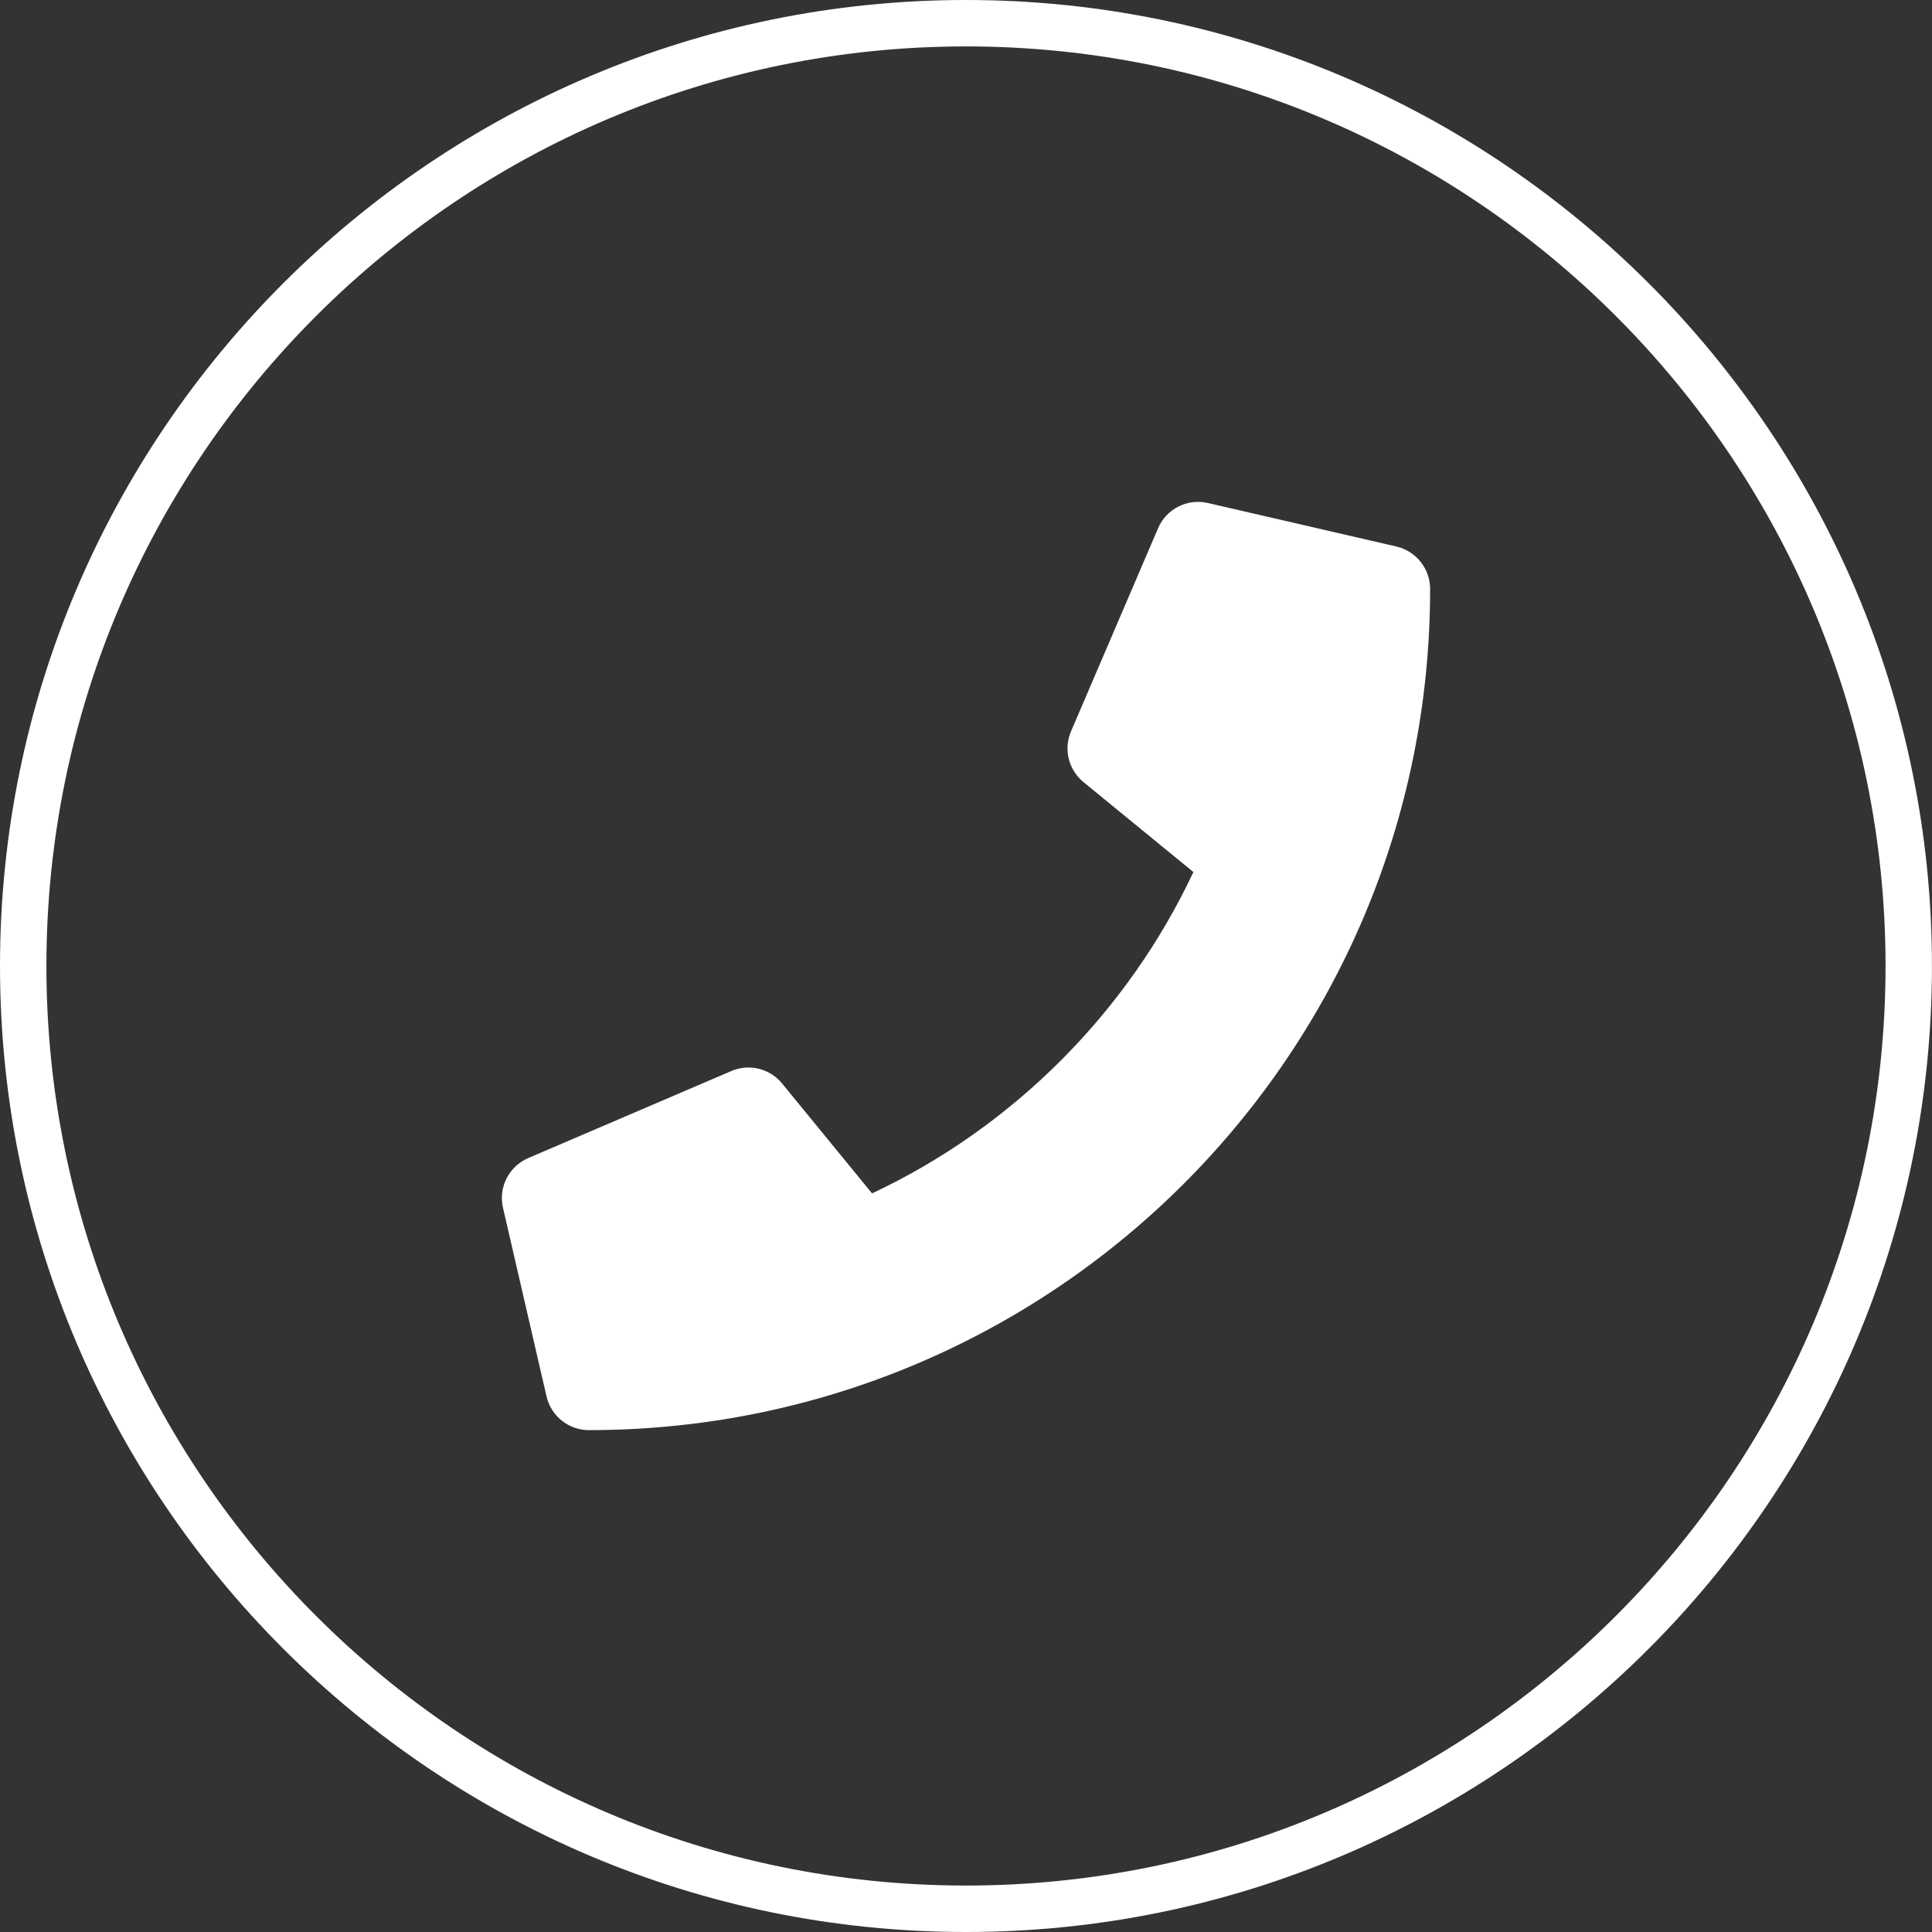
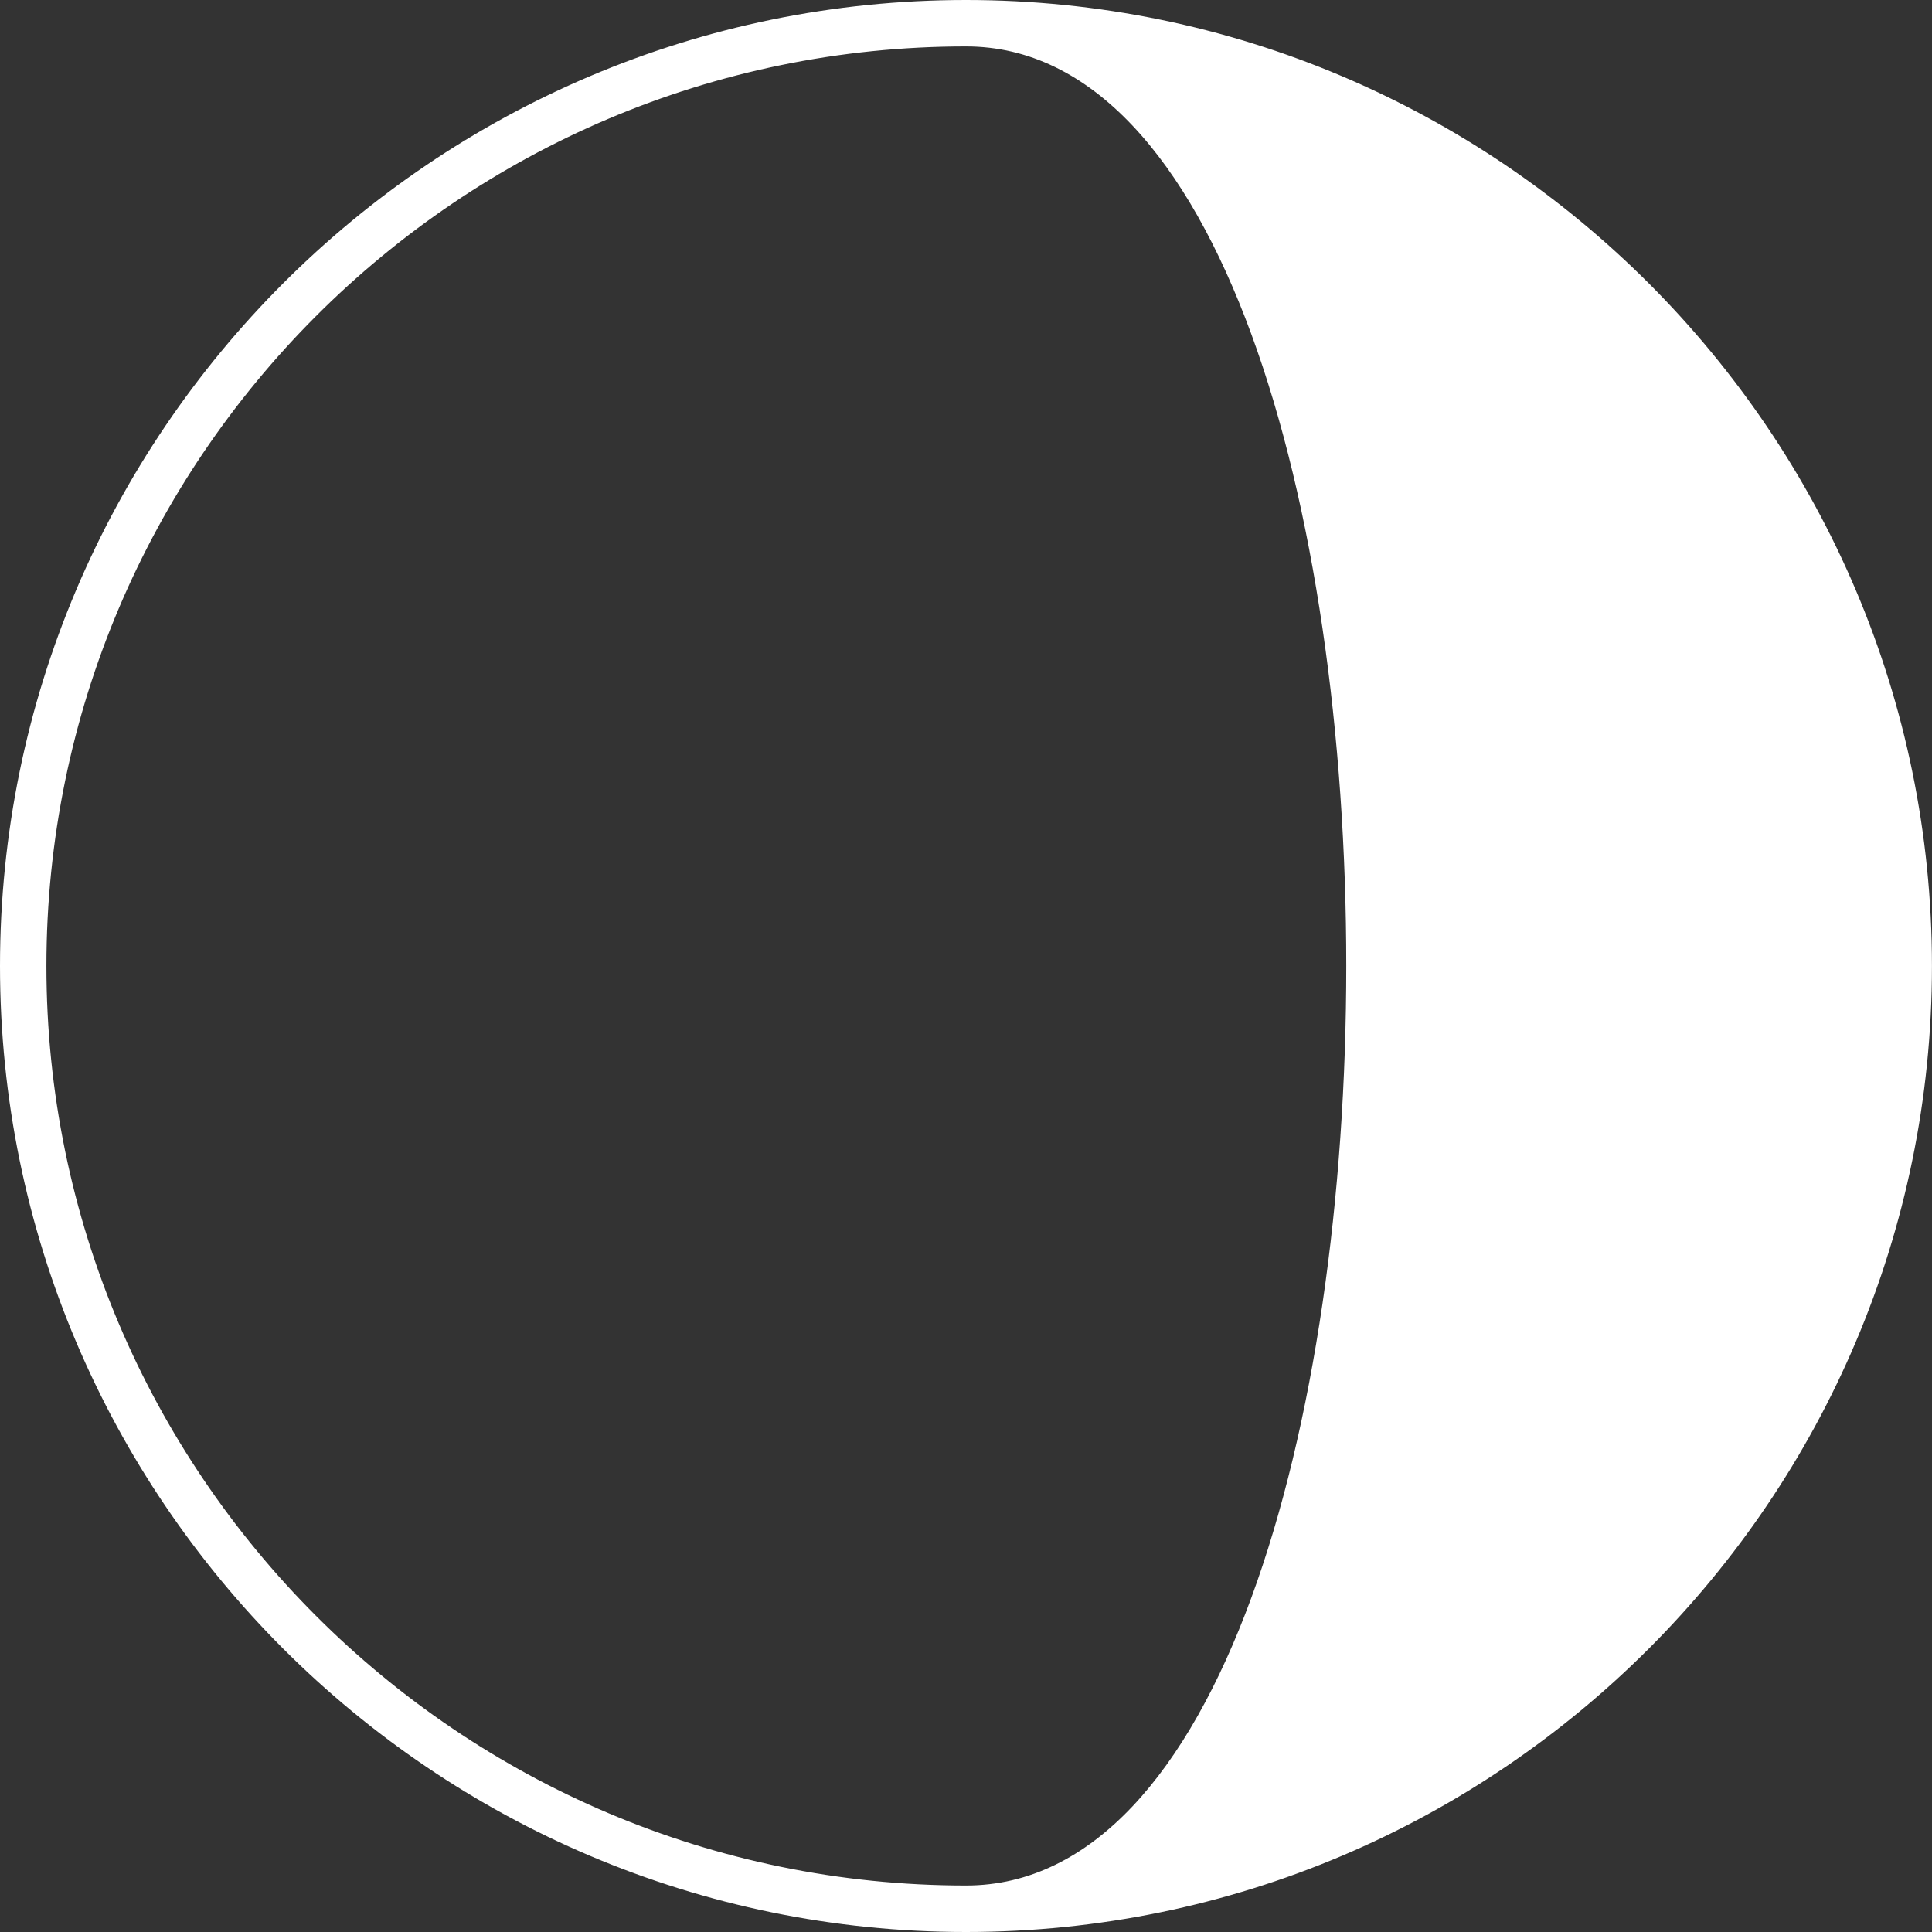
<svg xmlns="http://www.w3.org/2000/svg" version="1.1" id="Camada_1" x="0px" y="0px" width="41.629px" height="41.629px" viewBox="0 0 41.629 41.629" enable-background="new 0 0 41.629 41.629" xml:space="preserve">
  <rect x="0" y="0" width="41.629" height="41.629" fill="#333333" stroke="none" />
-   <path fill="#FFFFFF" d="M20.814,41.629C9.337,41.629,0,32.292,0,20.814S9.337,0,20.814,0s20.814,9.337,20.814,20.814  S32.292,41.629,20.814,41.629z M20.814,1C9.889,1,1,9.889,1,20.814s8.889,19.814,19.814,19.814s19.814-8.889,19.814-19.814  S31.74,1,20.814,1z" />
-   <path fill="#FFFFFF" d="M30.088,11.776l-4.063-0.938c-0.442-0.102-0.894,0.127-1.072,0.544l-1.875,4.375  c-0.165,0.384-0.056,0.83,0.268,1.095l2.368,1.938c-1.405,2.995-3.865,5.488-6.924,6.924l-1.938-2.368  c-0.264-0.323-0.711-0.433-1.095-0.268l-4.375,1.875c-0.417,0.179-0.646,0.63-0.544,1.072l0.938,4.063  c0.097,0.422,0.474,0.727,0.914,0.727c10.003,0,18.125-8.106,18.125-18.125C30.814,12.253,30.513,11.875,30.088,11.776z" />
+   <path fill="#FFFFFF" d="M20.814,41.629C9.337,41.629,0,32.292,0,20.814S9.337,0,20.814,0s20.814,9.337,20.814,20.814  S32.292,41.629,20.814,41.629z M20.814,1C9.889,1,1,9.889,1,20.814s8.889,19.814,19.814,19.814S31.74,1,20.814,1z" />
</svg>